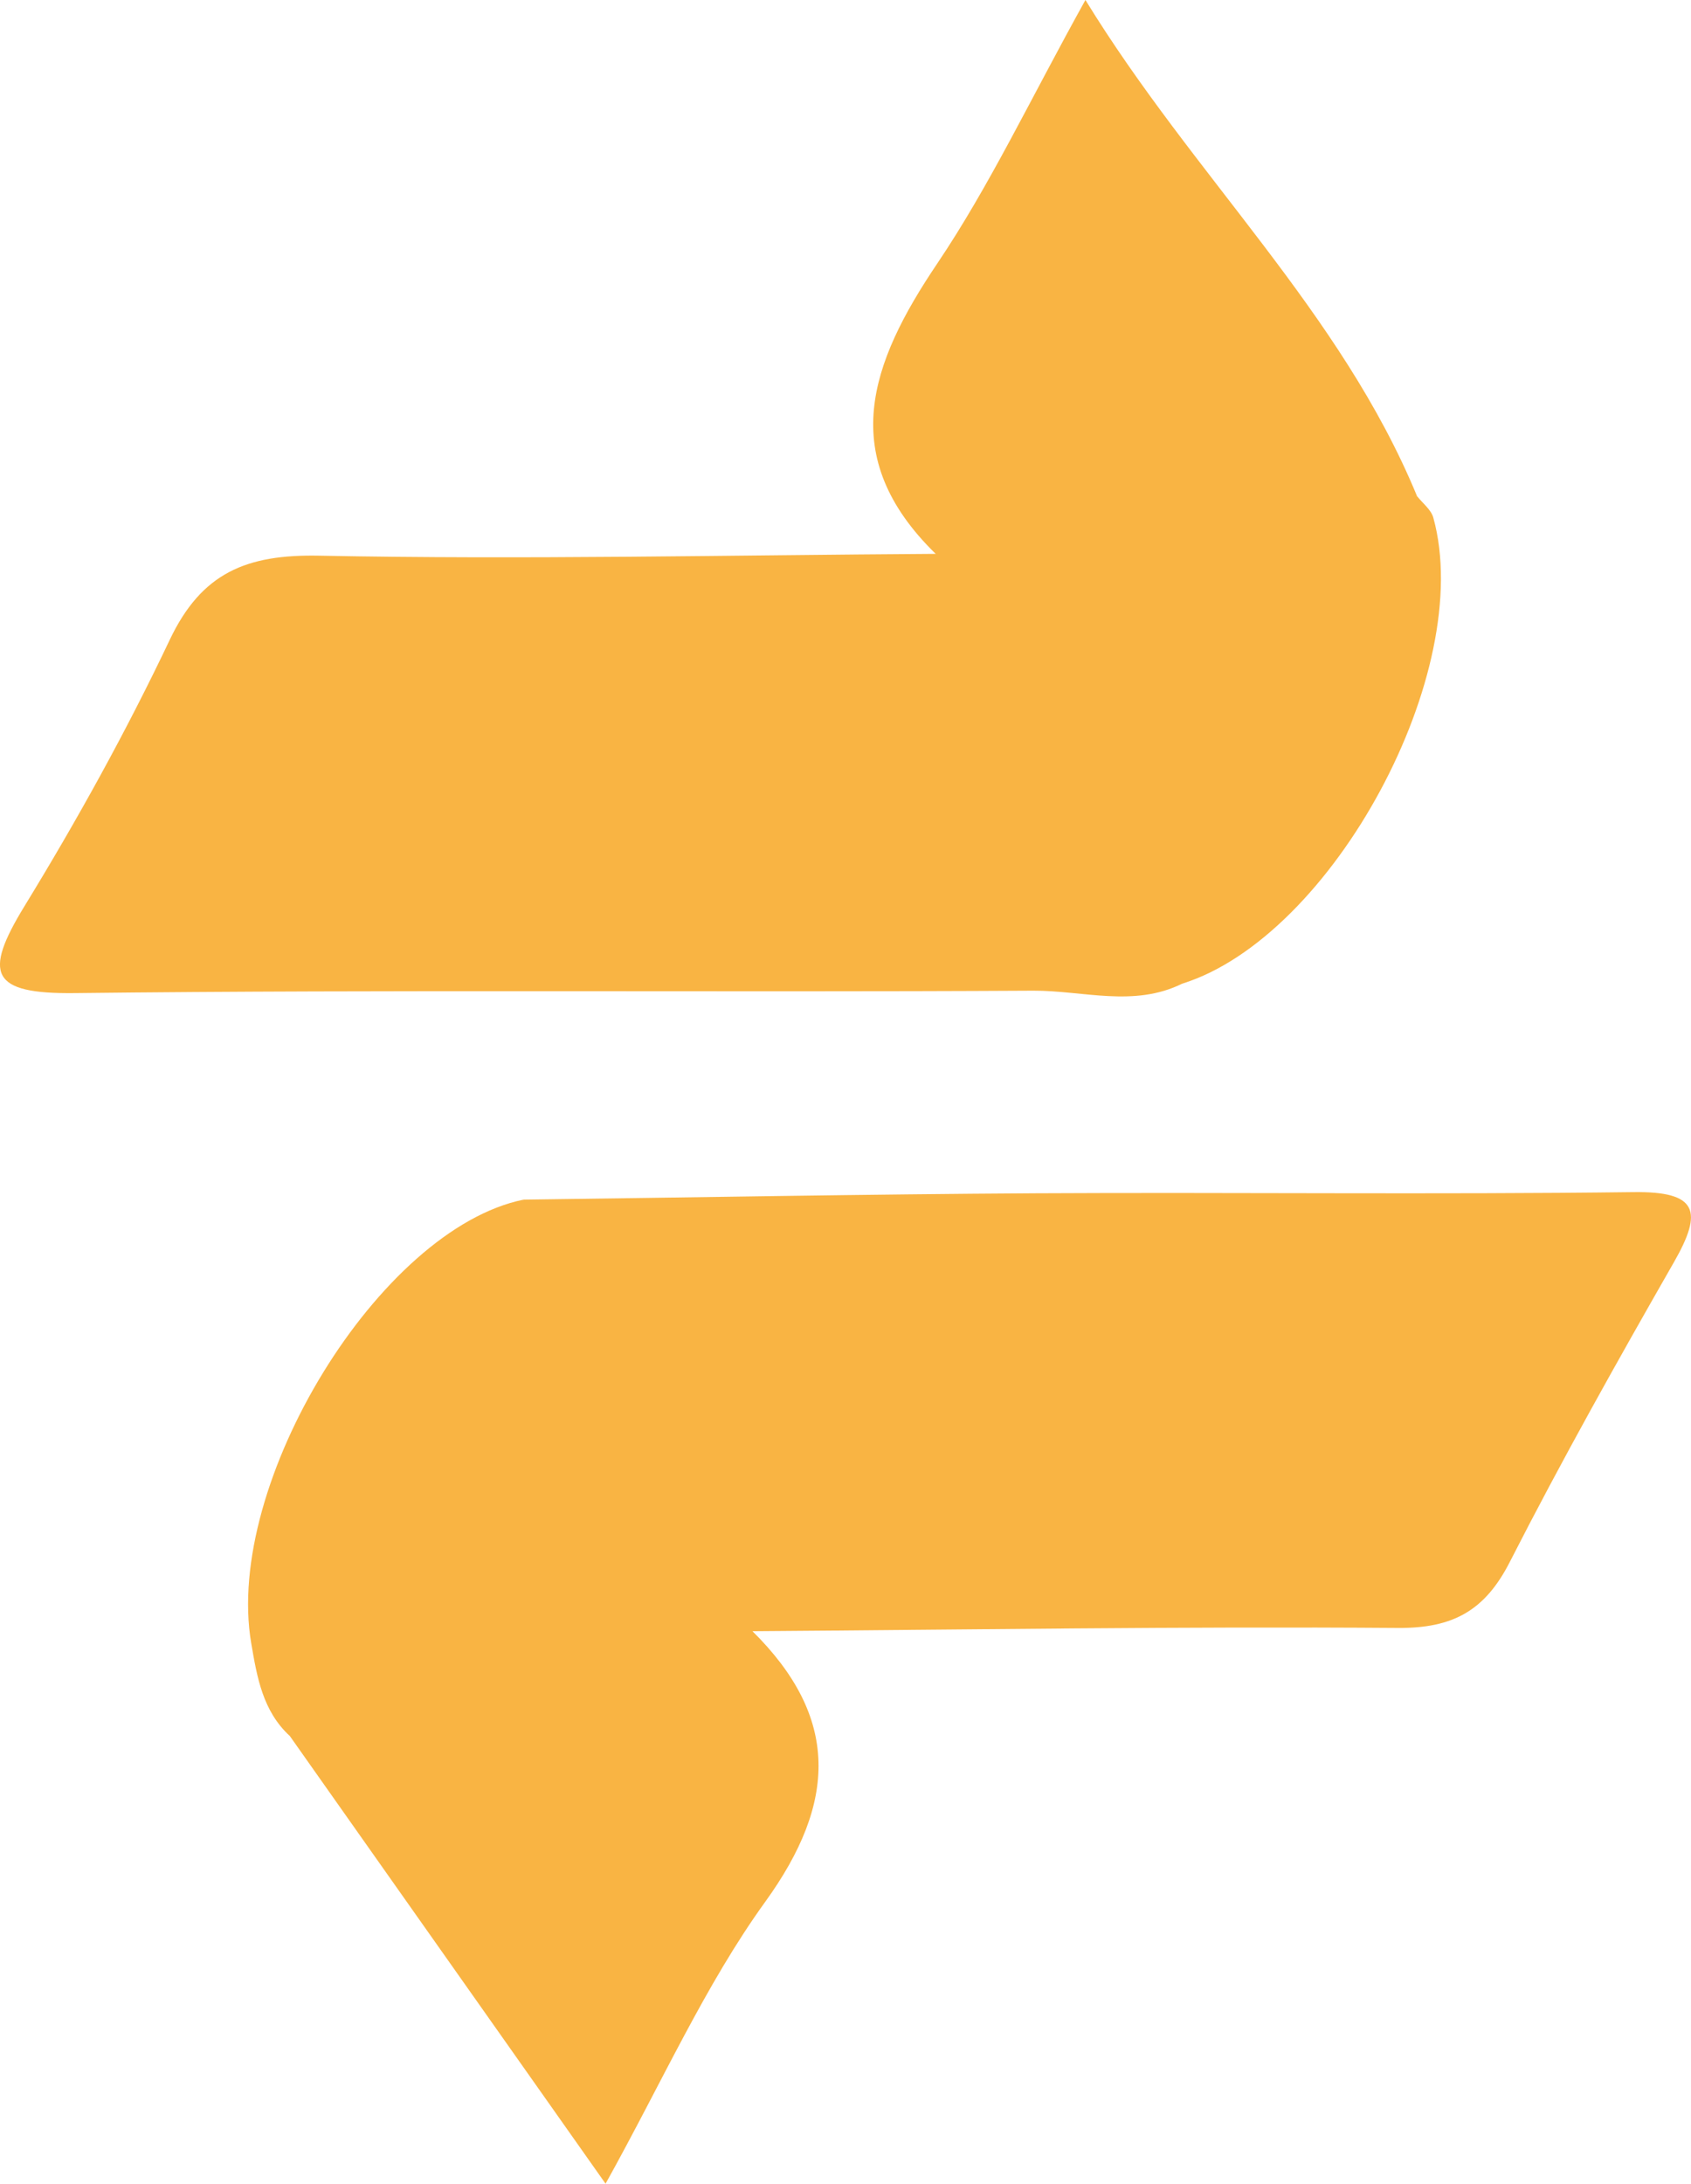
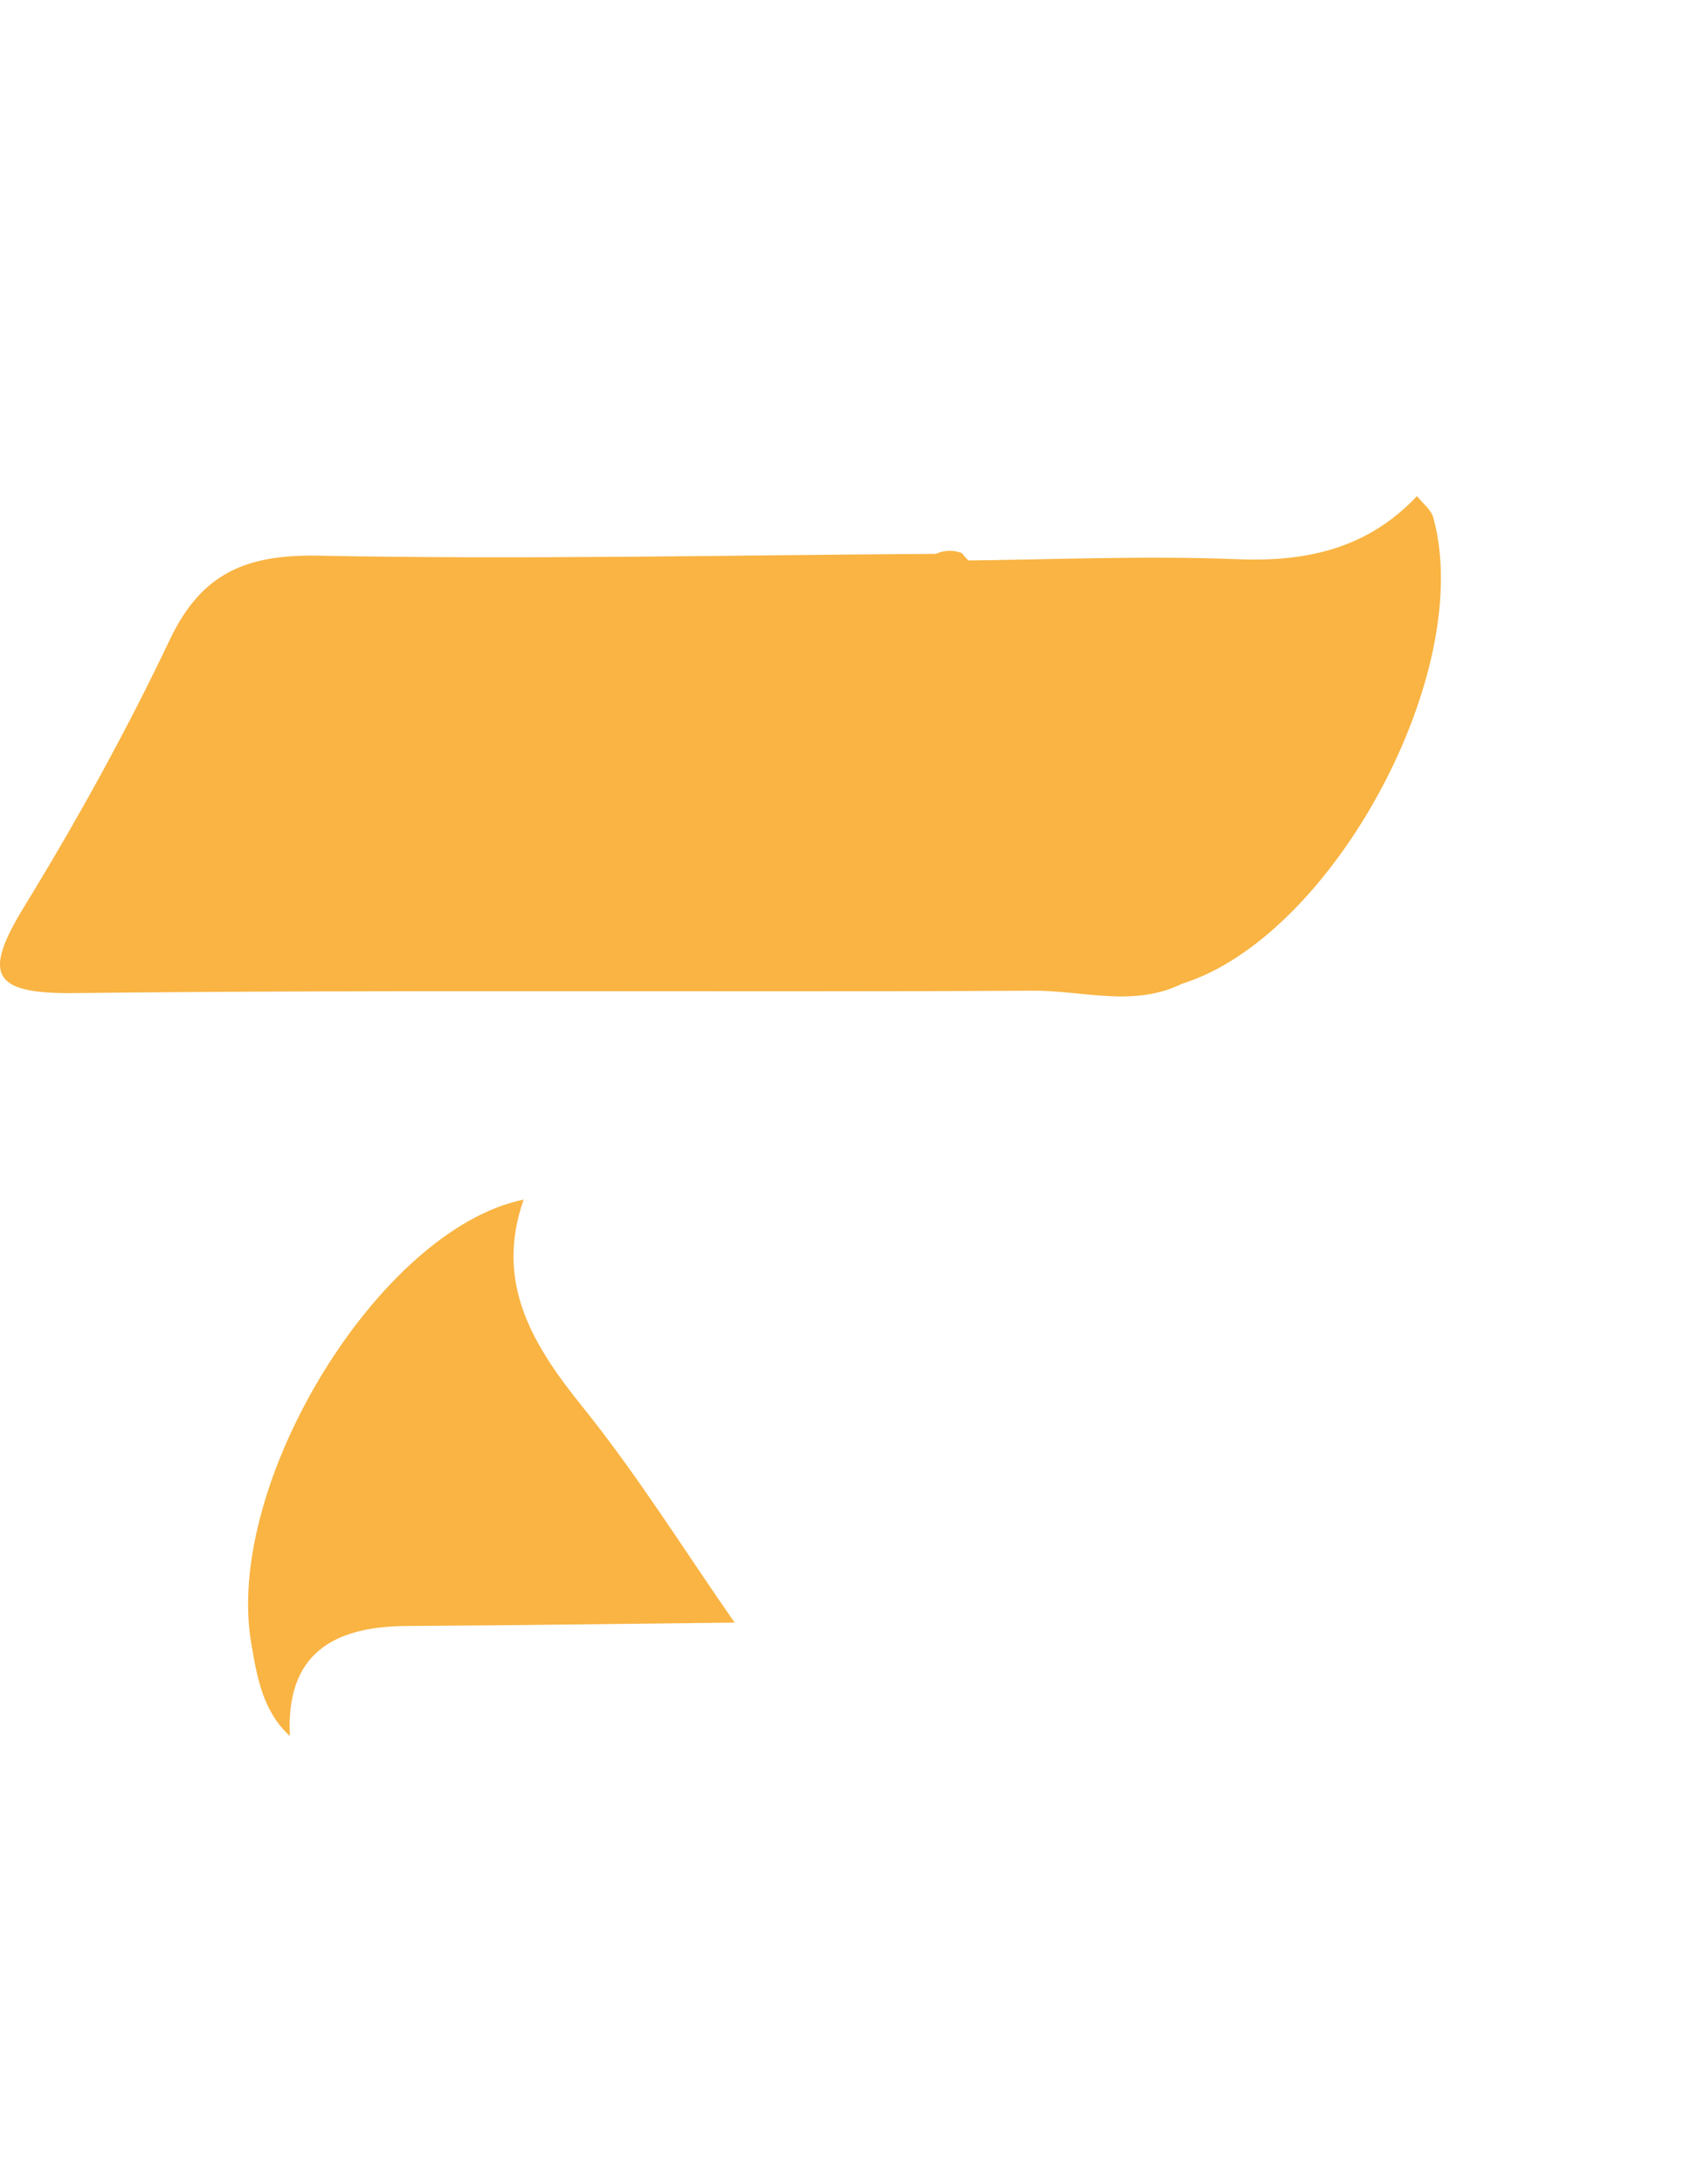
<svg xmlns="http://www.w3.org/2000/svg" id="Livello_1" viewBox="0 0 434.64 561.13">
  <defs>
    <style>.cls-1{fill:#f9b443;}</style>
  </defs>
  <path class="cls-1" d="m303.93,252.73c-12.48,6.22-25.62,1.77-38.35,1.84-82.12.46-164.25-.33-246.37.62-21.59.25-23.6-4.88-12.91-22.35,13.56-22.15,26.2-44.99,37.33-68.43,8.21-17.29,19.8-21.98,38.39-21.62,52.81,1.04,105.66-.15,158.49-.47,2.18-.98,4.39-1.01,6.63-.25,20.6,22.92,37.43,48.68,55.34,73.65,8.74,12.19,5.63,24.49,1.45,37.01Z" />
-   <path class="cls-1" d="m134.59,308.26c43.81-.56,87.63-1.38,131.44-1.63,51.27-.28,102.55.35,153.82-.3,16.58-.21,17.91,4.9,10.41,18-14.54,25.4-28.88,50.95-42.18,77.01-6.39,12.53-14.59,17.08-28.74,16.98-55.31-.41-110.63.45-165.95.84-2.32.77-4.59.63-6.8-.42-20.65-22.58-35.81-49.3-54.9-73.08-10.65-13.27-4.37-25.41,2.89-37.39Z" />
-   <path class="cls-1" d="m245.56,144.06c-1.68-.57-3.36-1.15-5.04-1.72-25.66-25.03-16.87-49.02.36-74.59,13.5-20.04,23.9-42.16,38.11-67.75,27.8,45.33,65.59,79.97,85.22,127.46-2.51,11.69-10.9,18.85-21.48,20.3-32.48,4.45-65.24,8.93-97.17-3.71Z" />
-   <path class="cls-1" d="m188.82,416.95c1.53.73,3.05,1.46,4.58,2.2,22.41,22.17,21.74,43.99,3.32,69.5-15.48,21.44-26.42,46.15-41.07,72.48-28.14-39.89-54.65-77.46-81.15-115.03-6.31-16.01-.71-28.74,15.06-31.85,32.98-6.5,66.52-10.03,99.26,2.7Z" />
  <path class="cls-1" d="m188.82,416.95c-28.08.3-56.16.7-84.24.87-18.93.11-31.12,7.09-30.08,28.28-6.98-6.43-8.43-15.1-9.93-23.87-7.03-41.07,33.06-106.46,70.01-113.97-7.43,21.33,2.19,37.17,15.14,53.24,14.16,17.57,26.16,36.89,39.1,55.44Z" />
  <path class="cls-1" d="m245.56,144.06c24.2-.22,48.44-1.33,72.59-.36,18.01.72,33.5-2.88,46.06-16.23,1.44,1.84,3.63,3.48,4.2,5.56,10.93,39.5-25.78,107.54-64.46,119.71-.74-.34-2.13-.81-2.09-1.01,7.01-36.98-24.13-55.43-39.59-81.45-5.29-8.91-11.13-17.48-16.72-26.21Z" />
</svg>